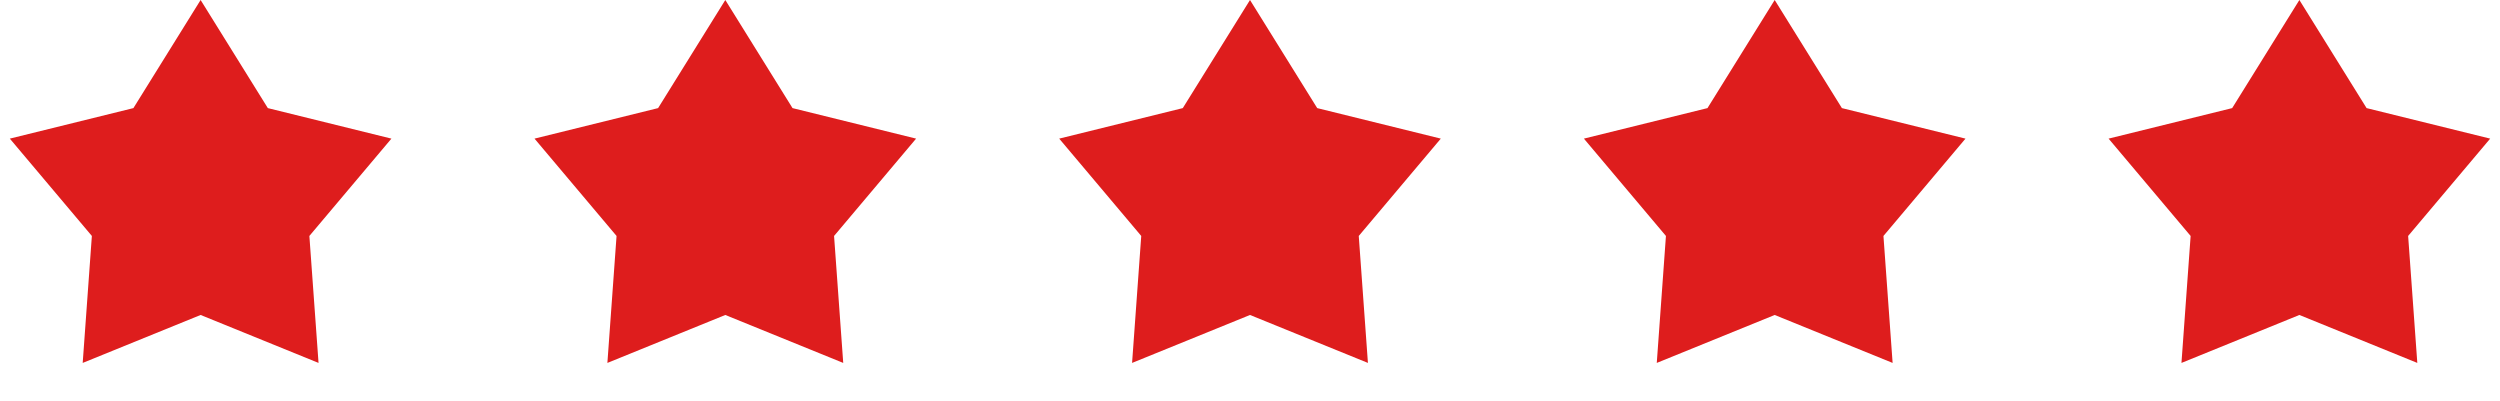
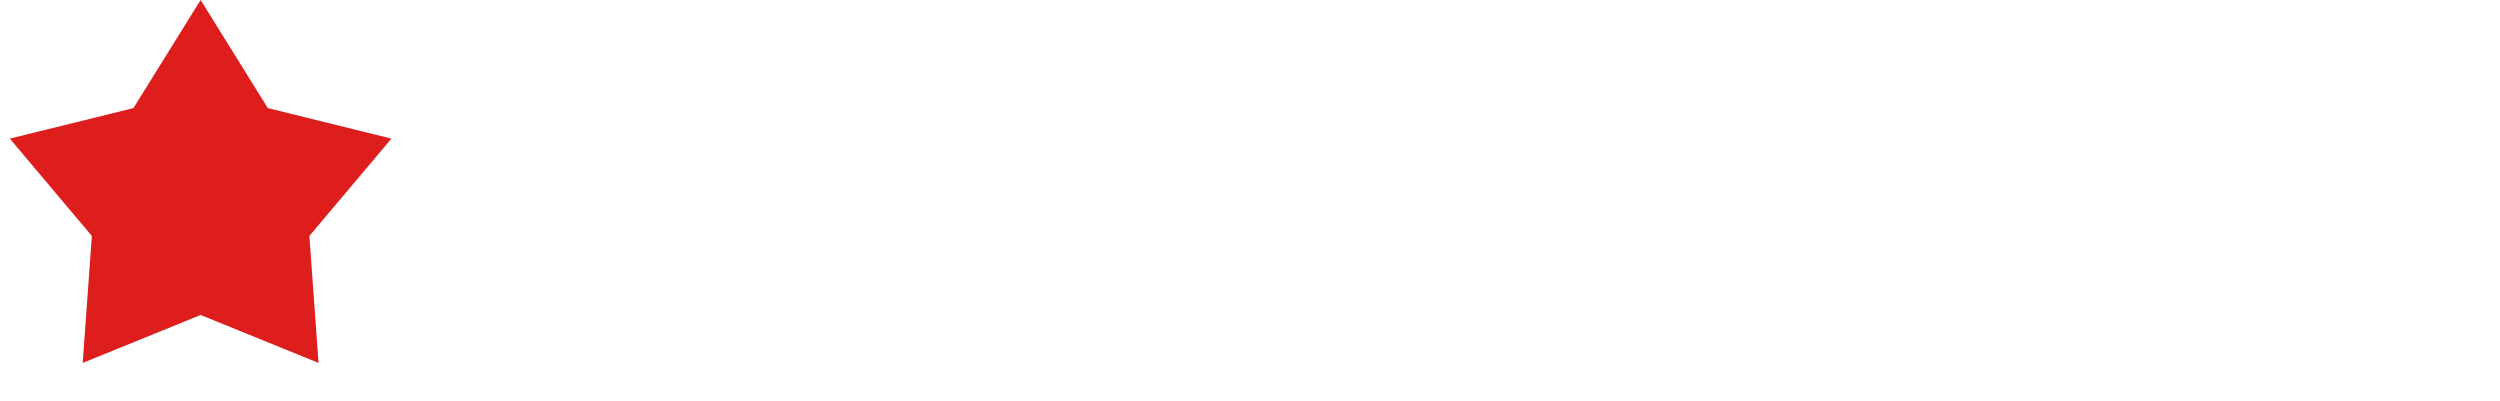
<svg xmlns="http://www.w3.org/2000/svg" width="486" height="78" viewBox="0 0 486 78" fill="none">
  <path d="M39 0L52.067 21.016L76.092 26.948L60.142 45.869L61.924 70.552L39 61.23L16.077 70.552L17.858 45.869L1.909 26.948L25.934 21.016L39 0Z" fill="#DE1D1D" />
-   <path d="M141 0L154.066 21.016L178.091 26.948L162.142 45.869L163.924 70.552L141 61.23L118.076 70.552L119.858 45.869L103.909 26.948L127.934 21.016L141 0Z" fill="#DE1D1D" />
-   <path d="M243 0L256.066 21.016L280.091 26.948L264.142 45.869L265.924 70.552L243 61.23L220.076 70.552L221.858 45.869L205.909 26.948L229.934 21.016L243 0Z" fill="#DE1D1D" />
-   <path d="M345 0L358.066 21.016L382.091 26.948L366.142 45.869L367.924 70.552L345 61.23L322.076 70.552L323.858 45.869L307.909 26.948L331.934 21.016L345 0Z" fill="#DE1D1D" />
-   <path d="M447 0L460.066 21.016L484.091 26.948L468.142 45.869L469.924 70.552L447 61.23L424.076 70.552L425.858 45.869L409.909 26.948L433.934 21.016L447 0Z" fill="#DE1D1D" />
</svg>